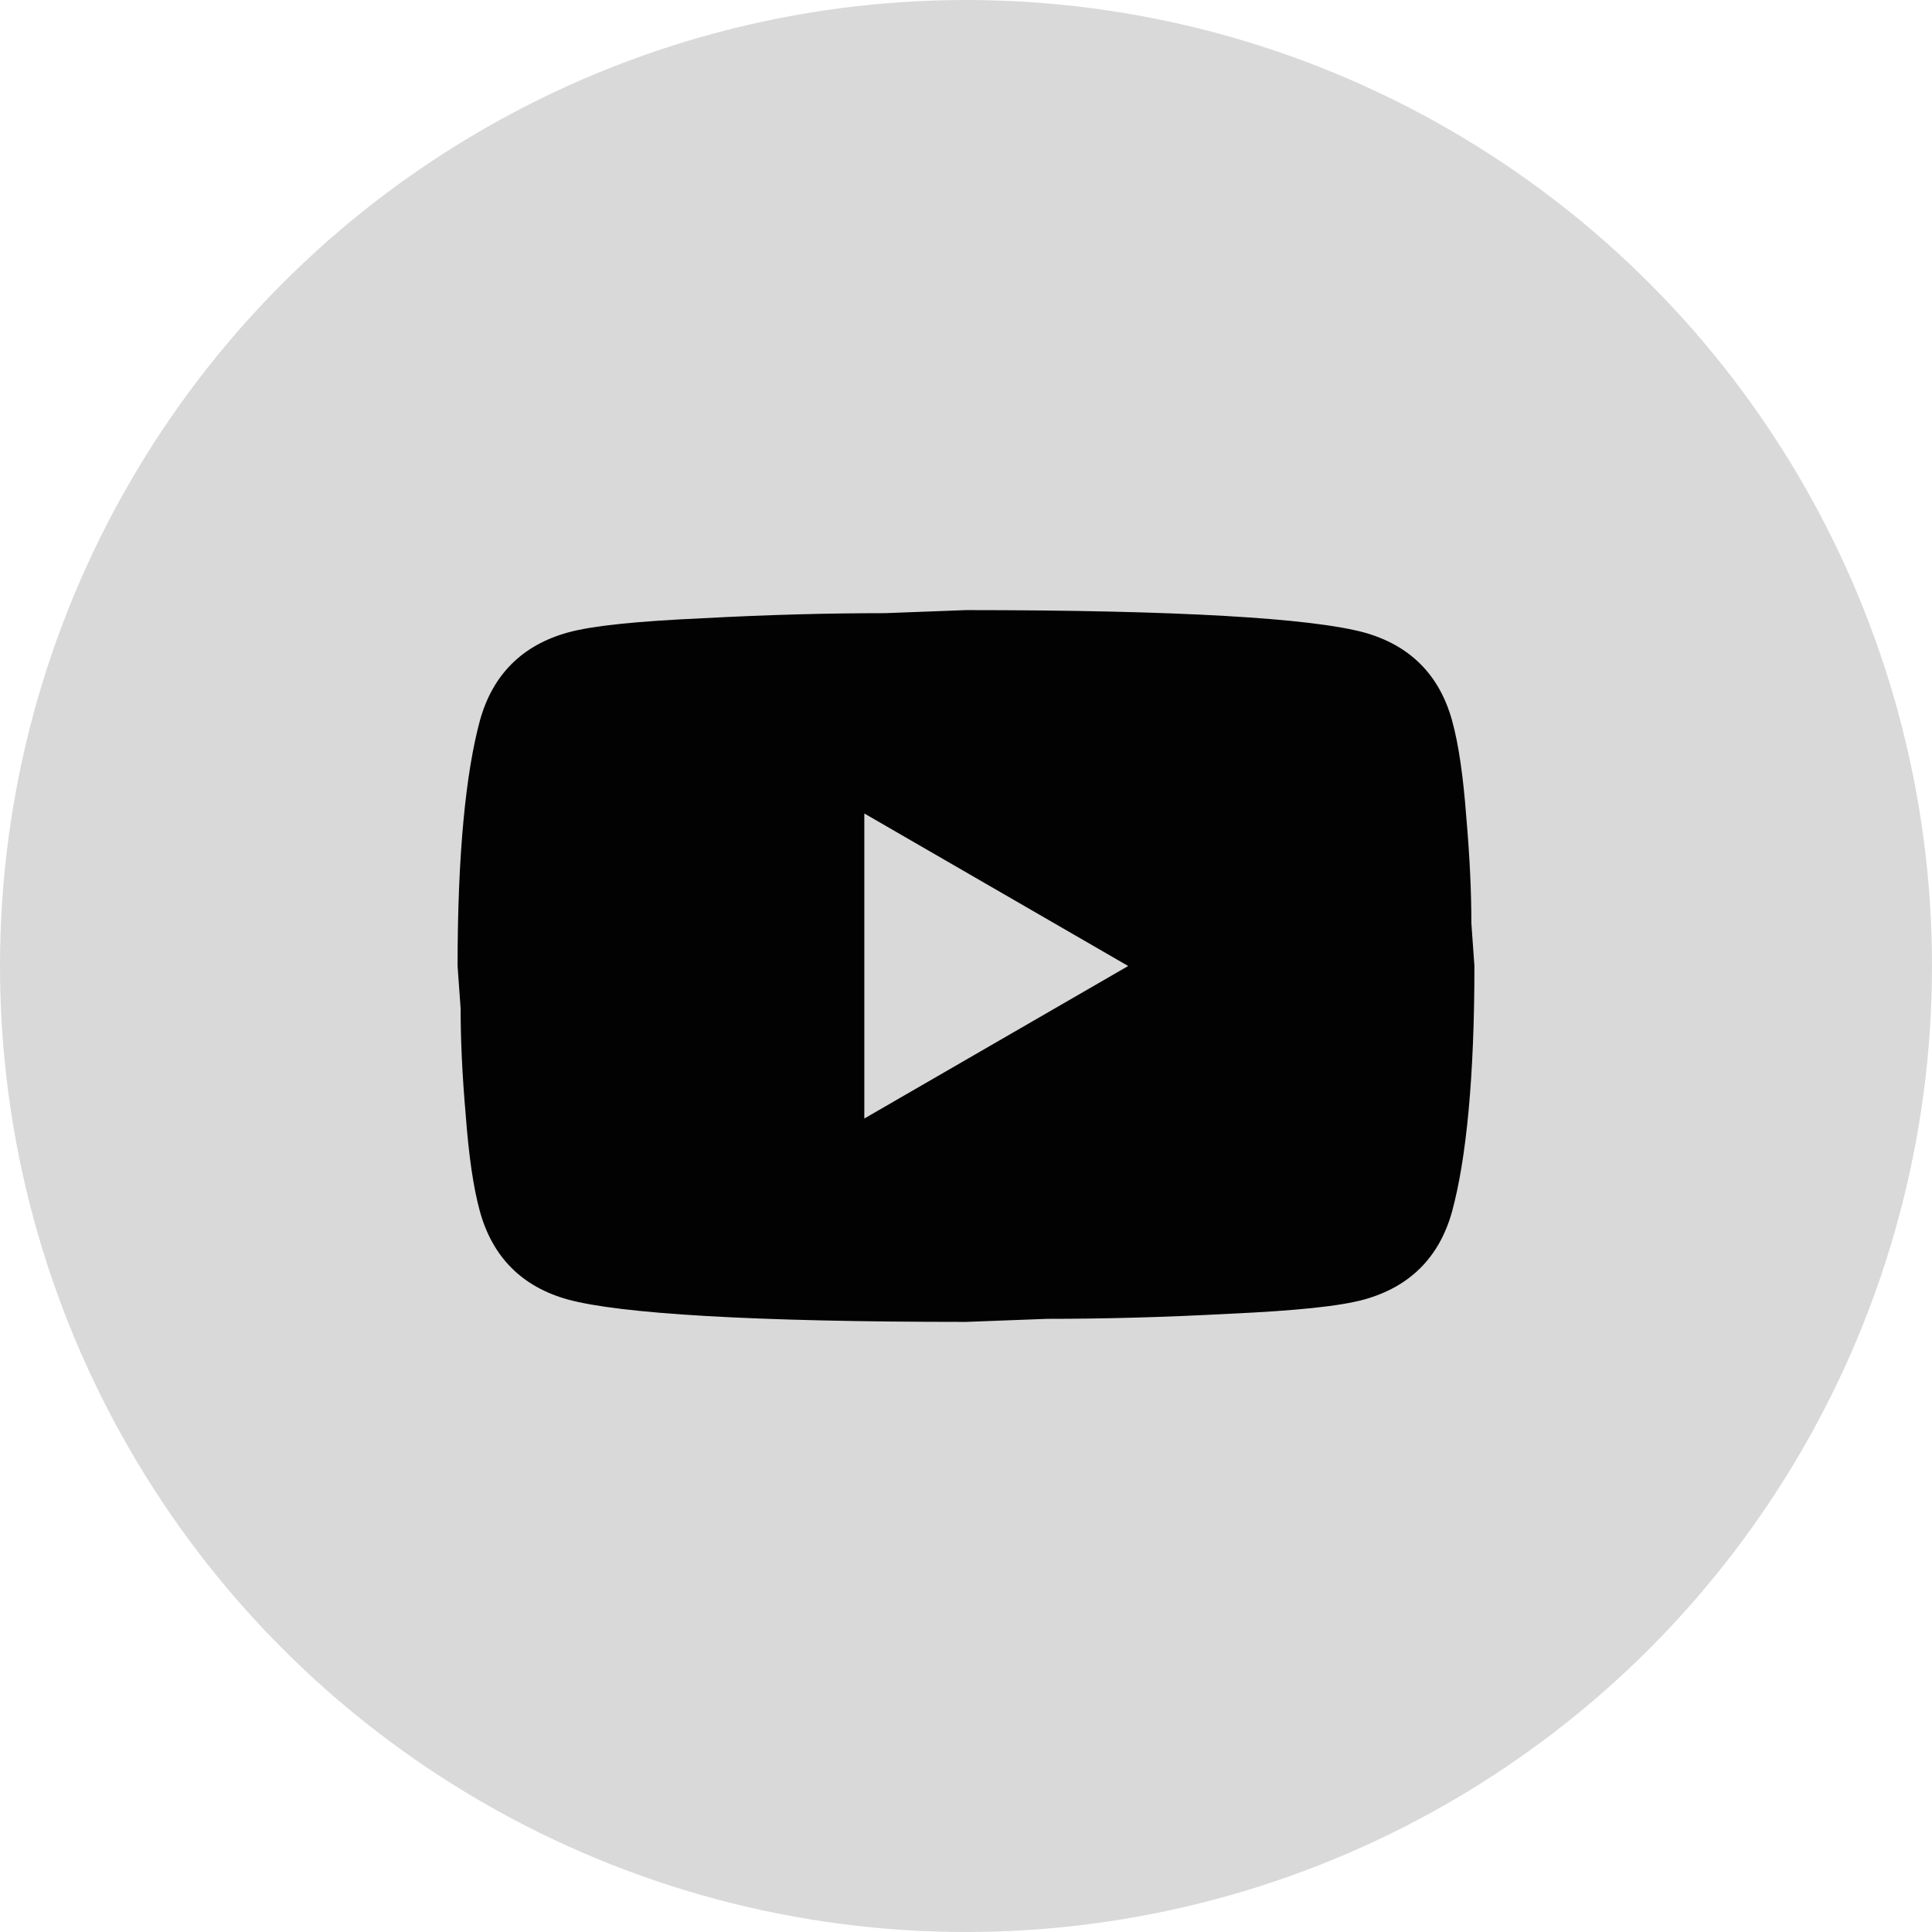
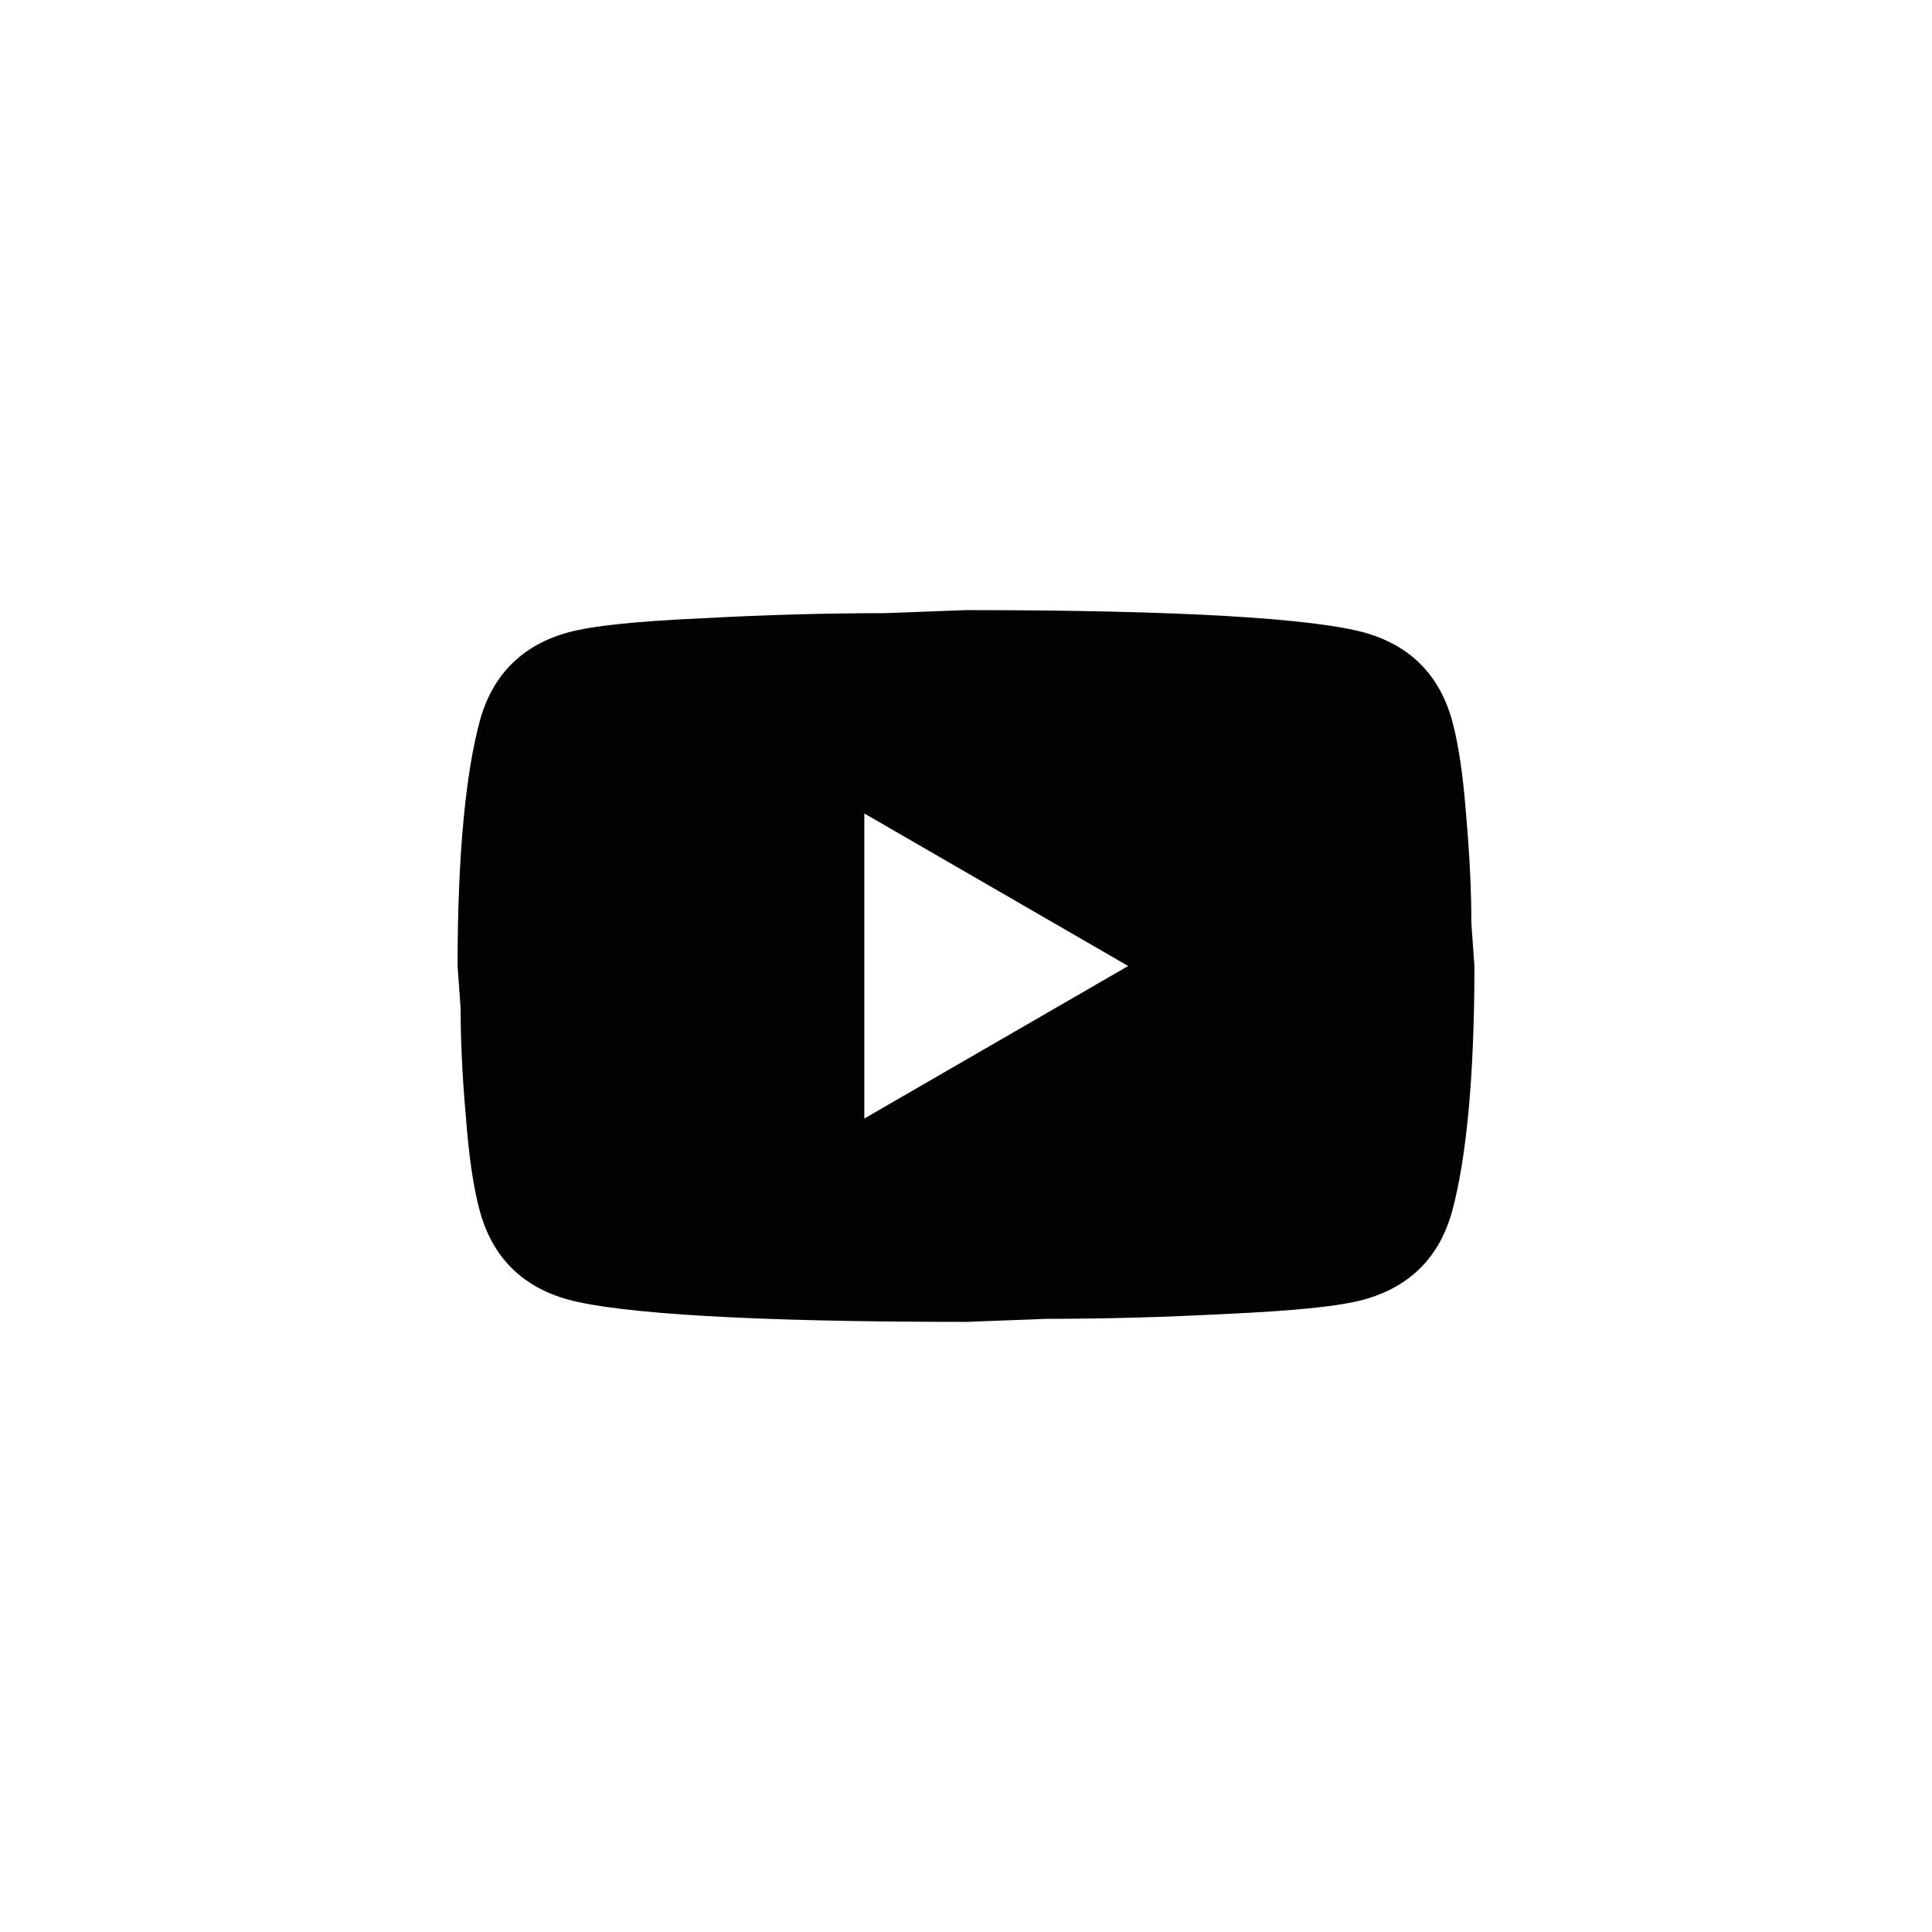
<svg xmlns="http://www.w3.org/2000/svg" width="38" height="38" viewBox="0 0 38 38" fill="none">
-   <circle cx="19" cy="19" r="19" fill="#D9D9D9" />
  <path d="M17 22L22.19 19L17 16V22ZM28.56 14.17C28.69 14.64 28.78 15.27 28.84 16.07C28.91 16.87 28.94 17.56 28.94 18.16L29 19C29 21.19 28.84 22.8 28.56 23.83C28.31 24.73 27.73 25.31 26.83 25.56C26.36 25.69 25.5 25.78 24.18 25.84C22.88 25.91 21.69 25.94 20.59 25.94L19 26C14.81 26 12.2 25.84 11.17 25.56C10.27 25.31 9.69 24.73 9.44 23.83C9.31 23.36 9.22 22.73 9.16 21.93C9.09 21.13 9.06 20.44 9.06 19.84L9 19C9 16.81 9.16 15.2 9.44 14.17C9.69 13.27 10.27 12.69 11.17 12.44C11.64 12.31 12.5 12.22 13.82 12.16C15.12 12.09 16.31 12.06 17.41 12.06L19 12C23.19 12 25.8 12.16 26.83 12.44C27.73 12.69 28.31 13.27 28.56 14.17Z" fill="#020202" />
</svg>